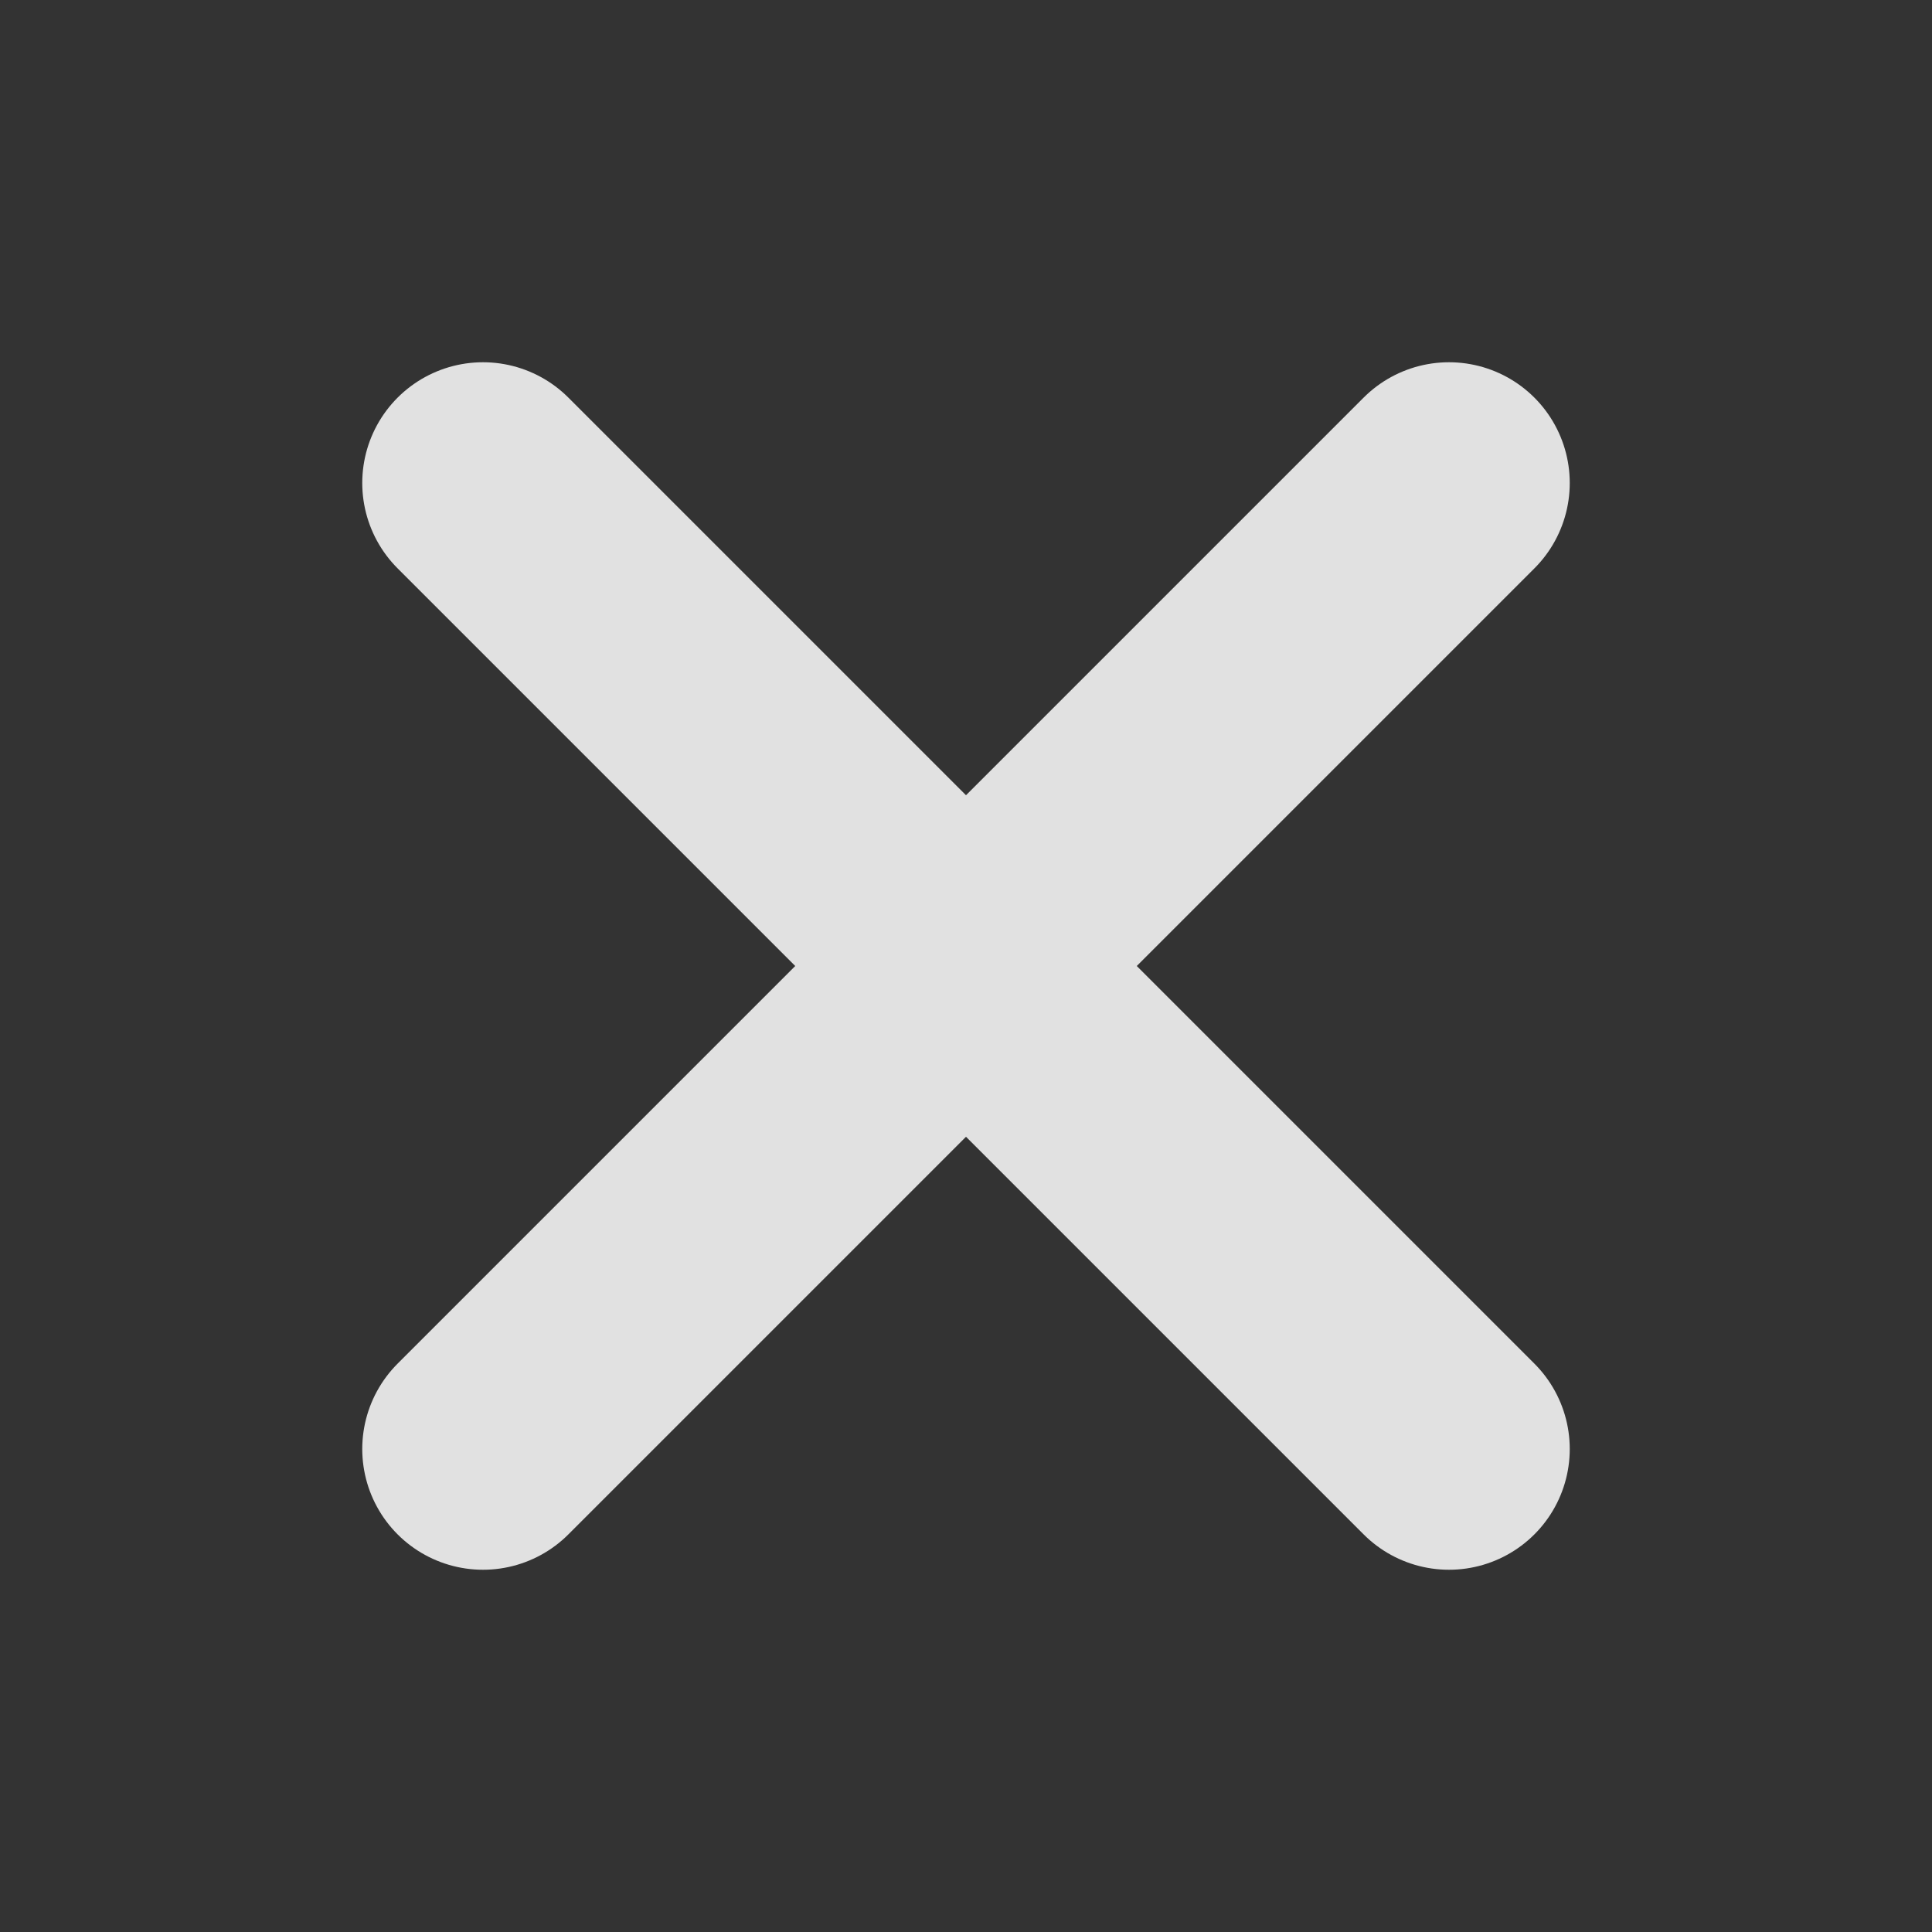
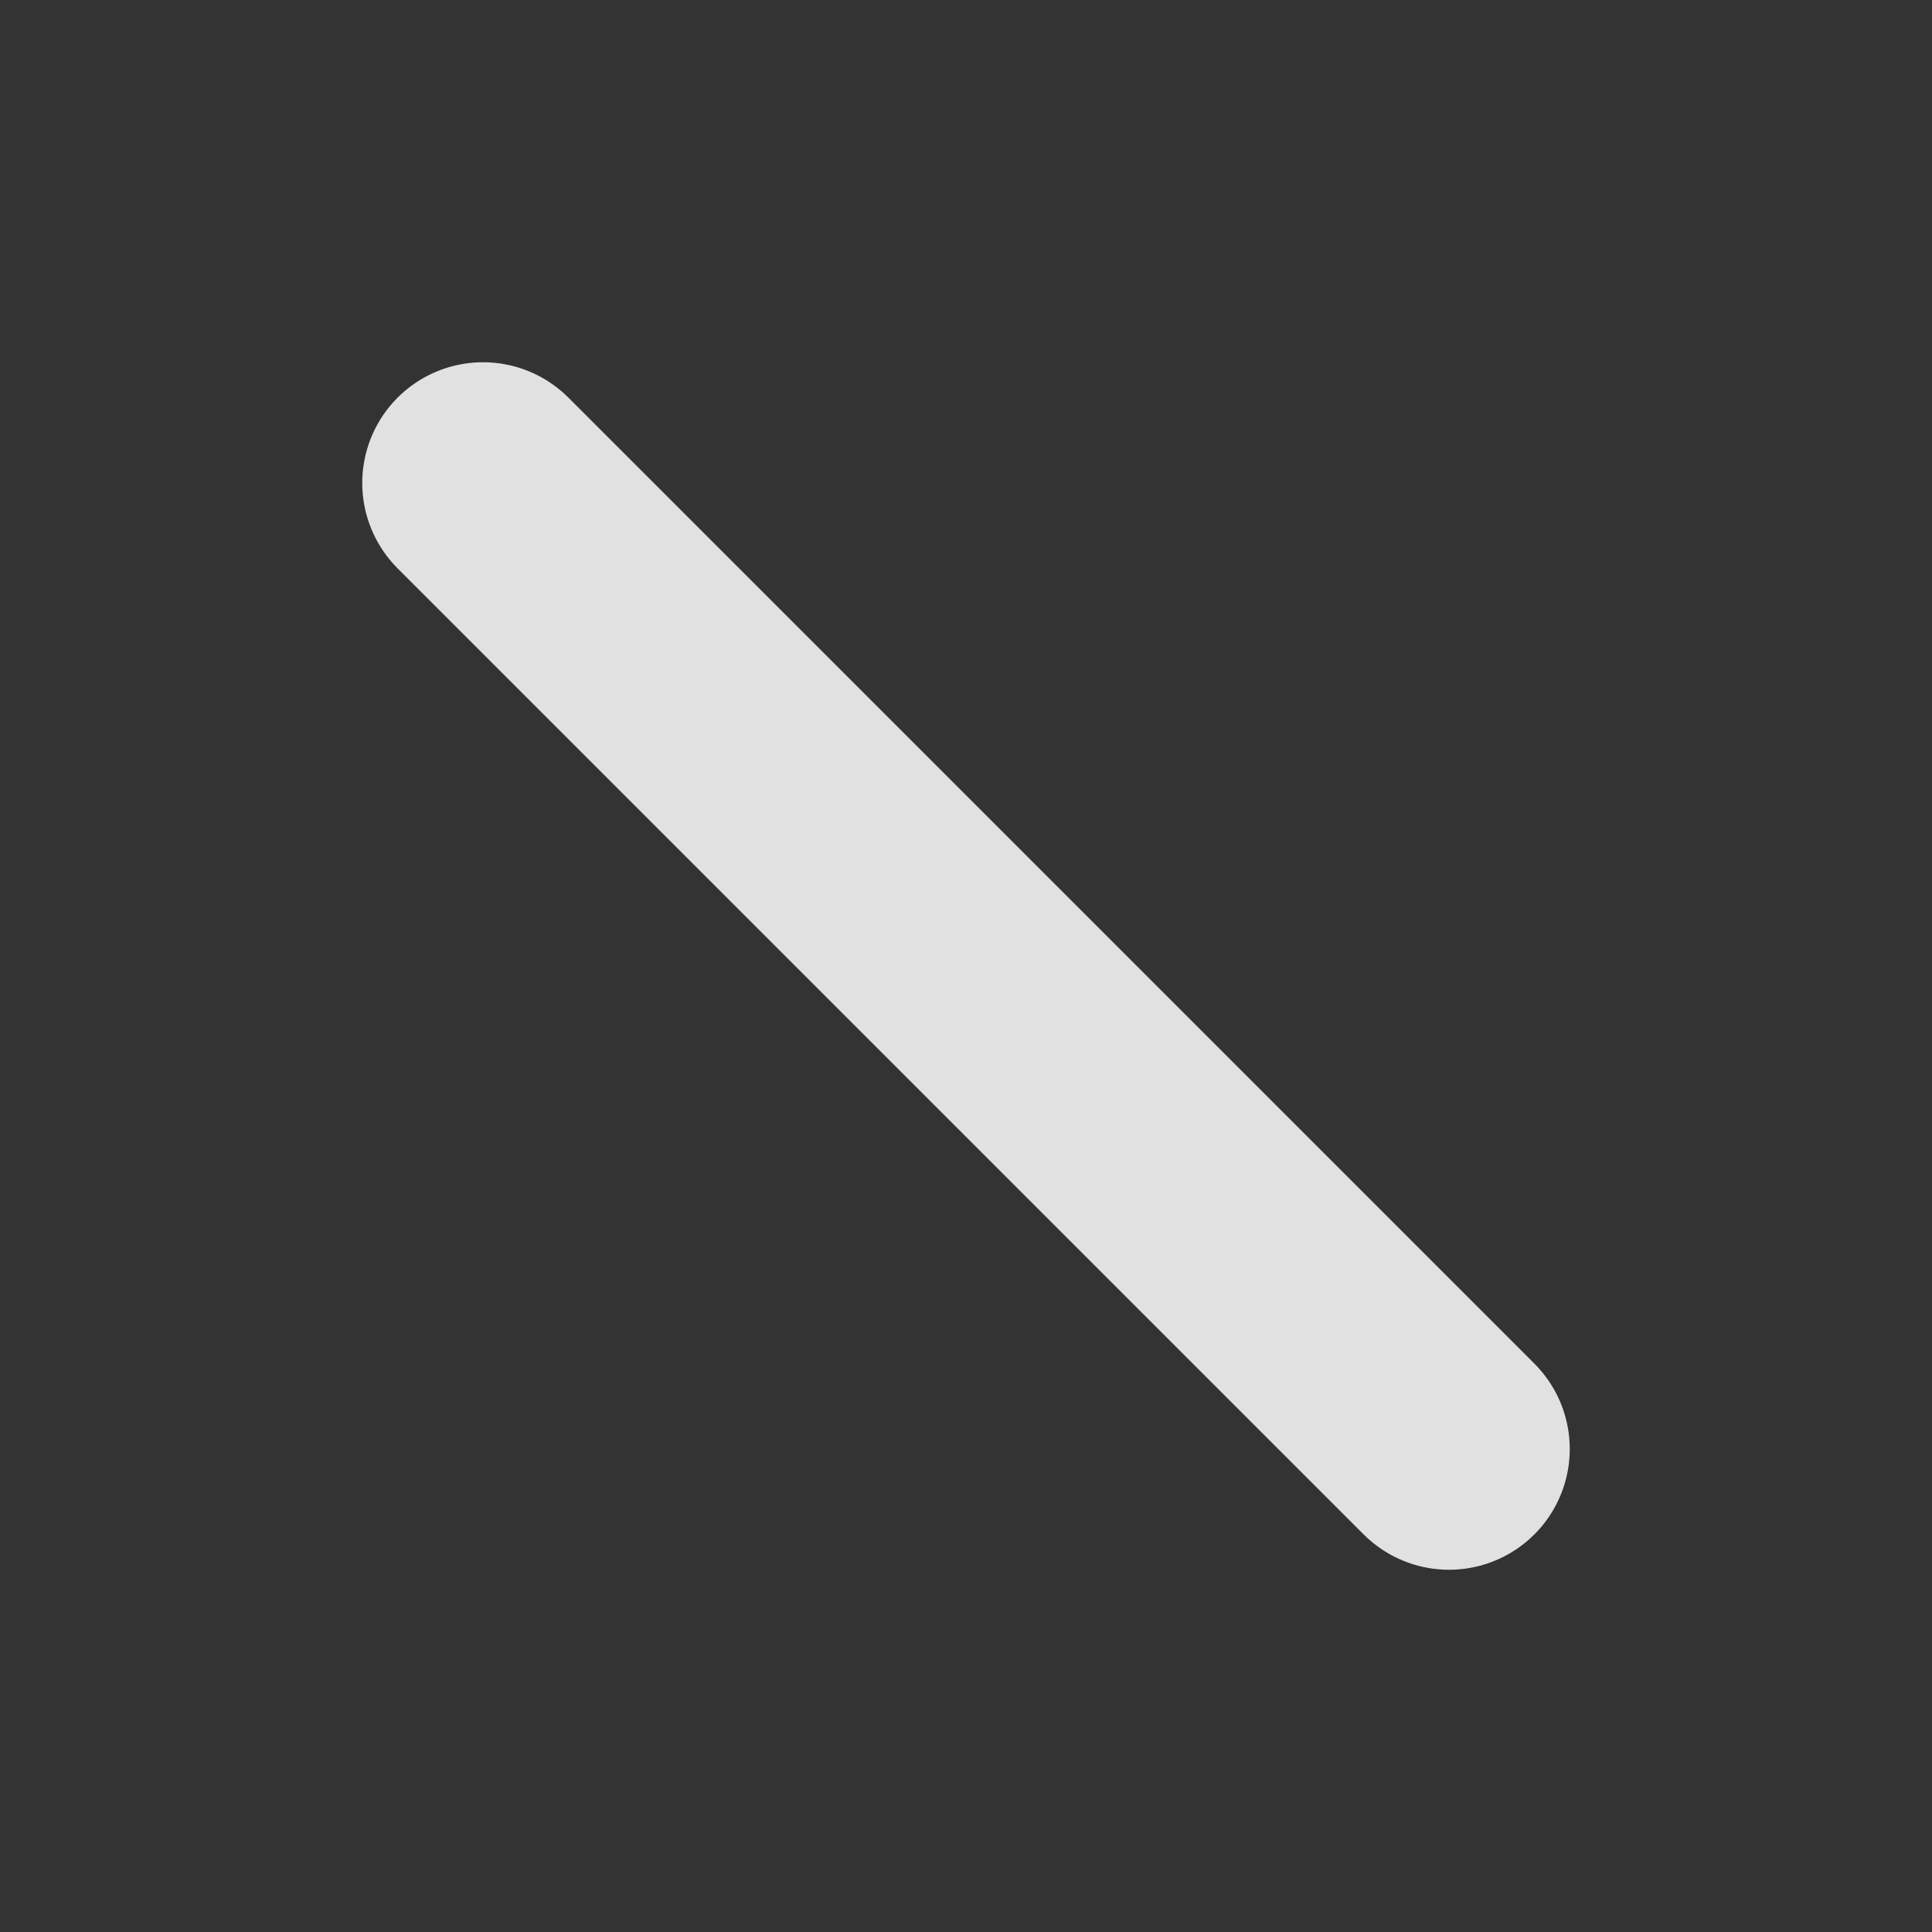
<svg xmlns="http://www.w3.org/2000/svg" viewBox="0 0 16 16" fill="none">
  <rect x="0" y="0" width="16" height="16" fill="#333333" stroke="none" />
-   <path d="M4 4l8 8m0-8l-8 8" stroke="rgba(255,255,255,0.85)" stroke-width="2" stroke-linecap="round" />
+   <path d="M4 4l8 8m0-8" stroke="rgba(255,255,255,0.85)" stroke-width="2" stroke-linecap="round" />
</svg>